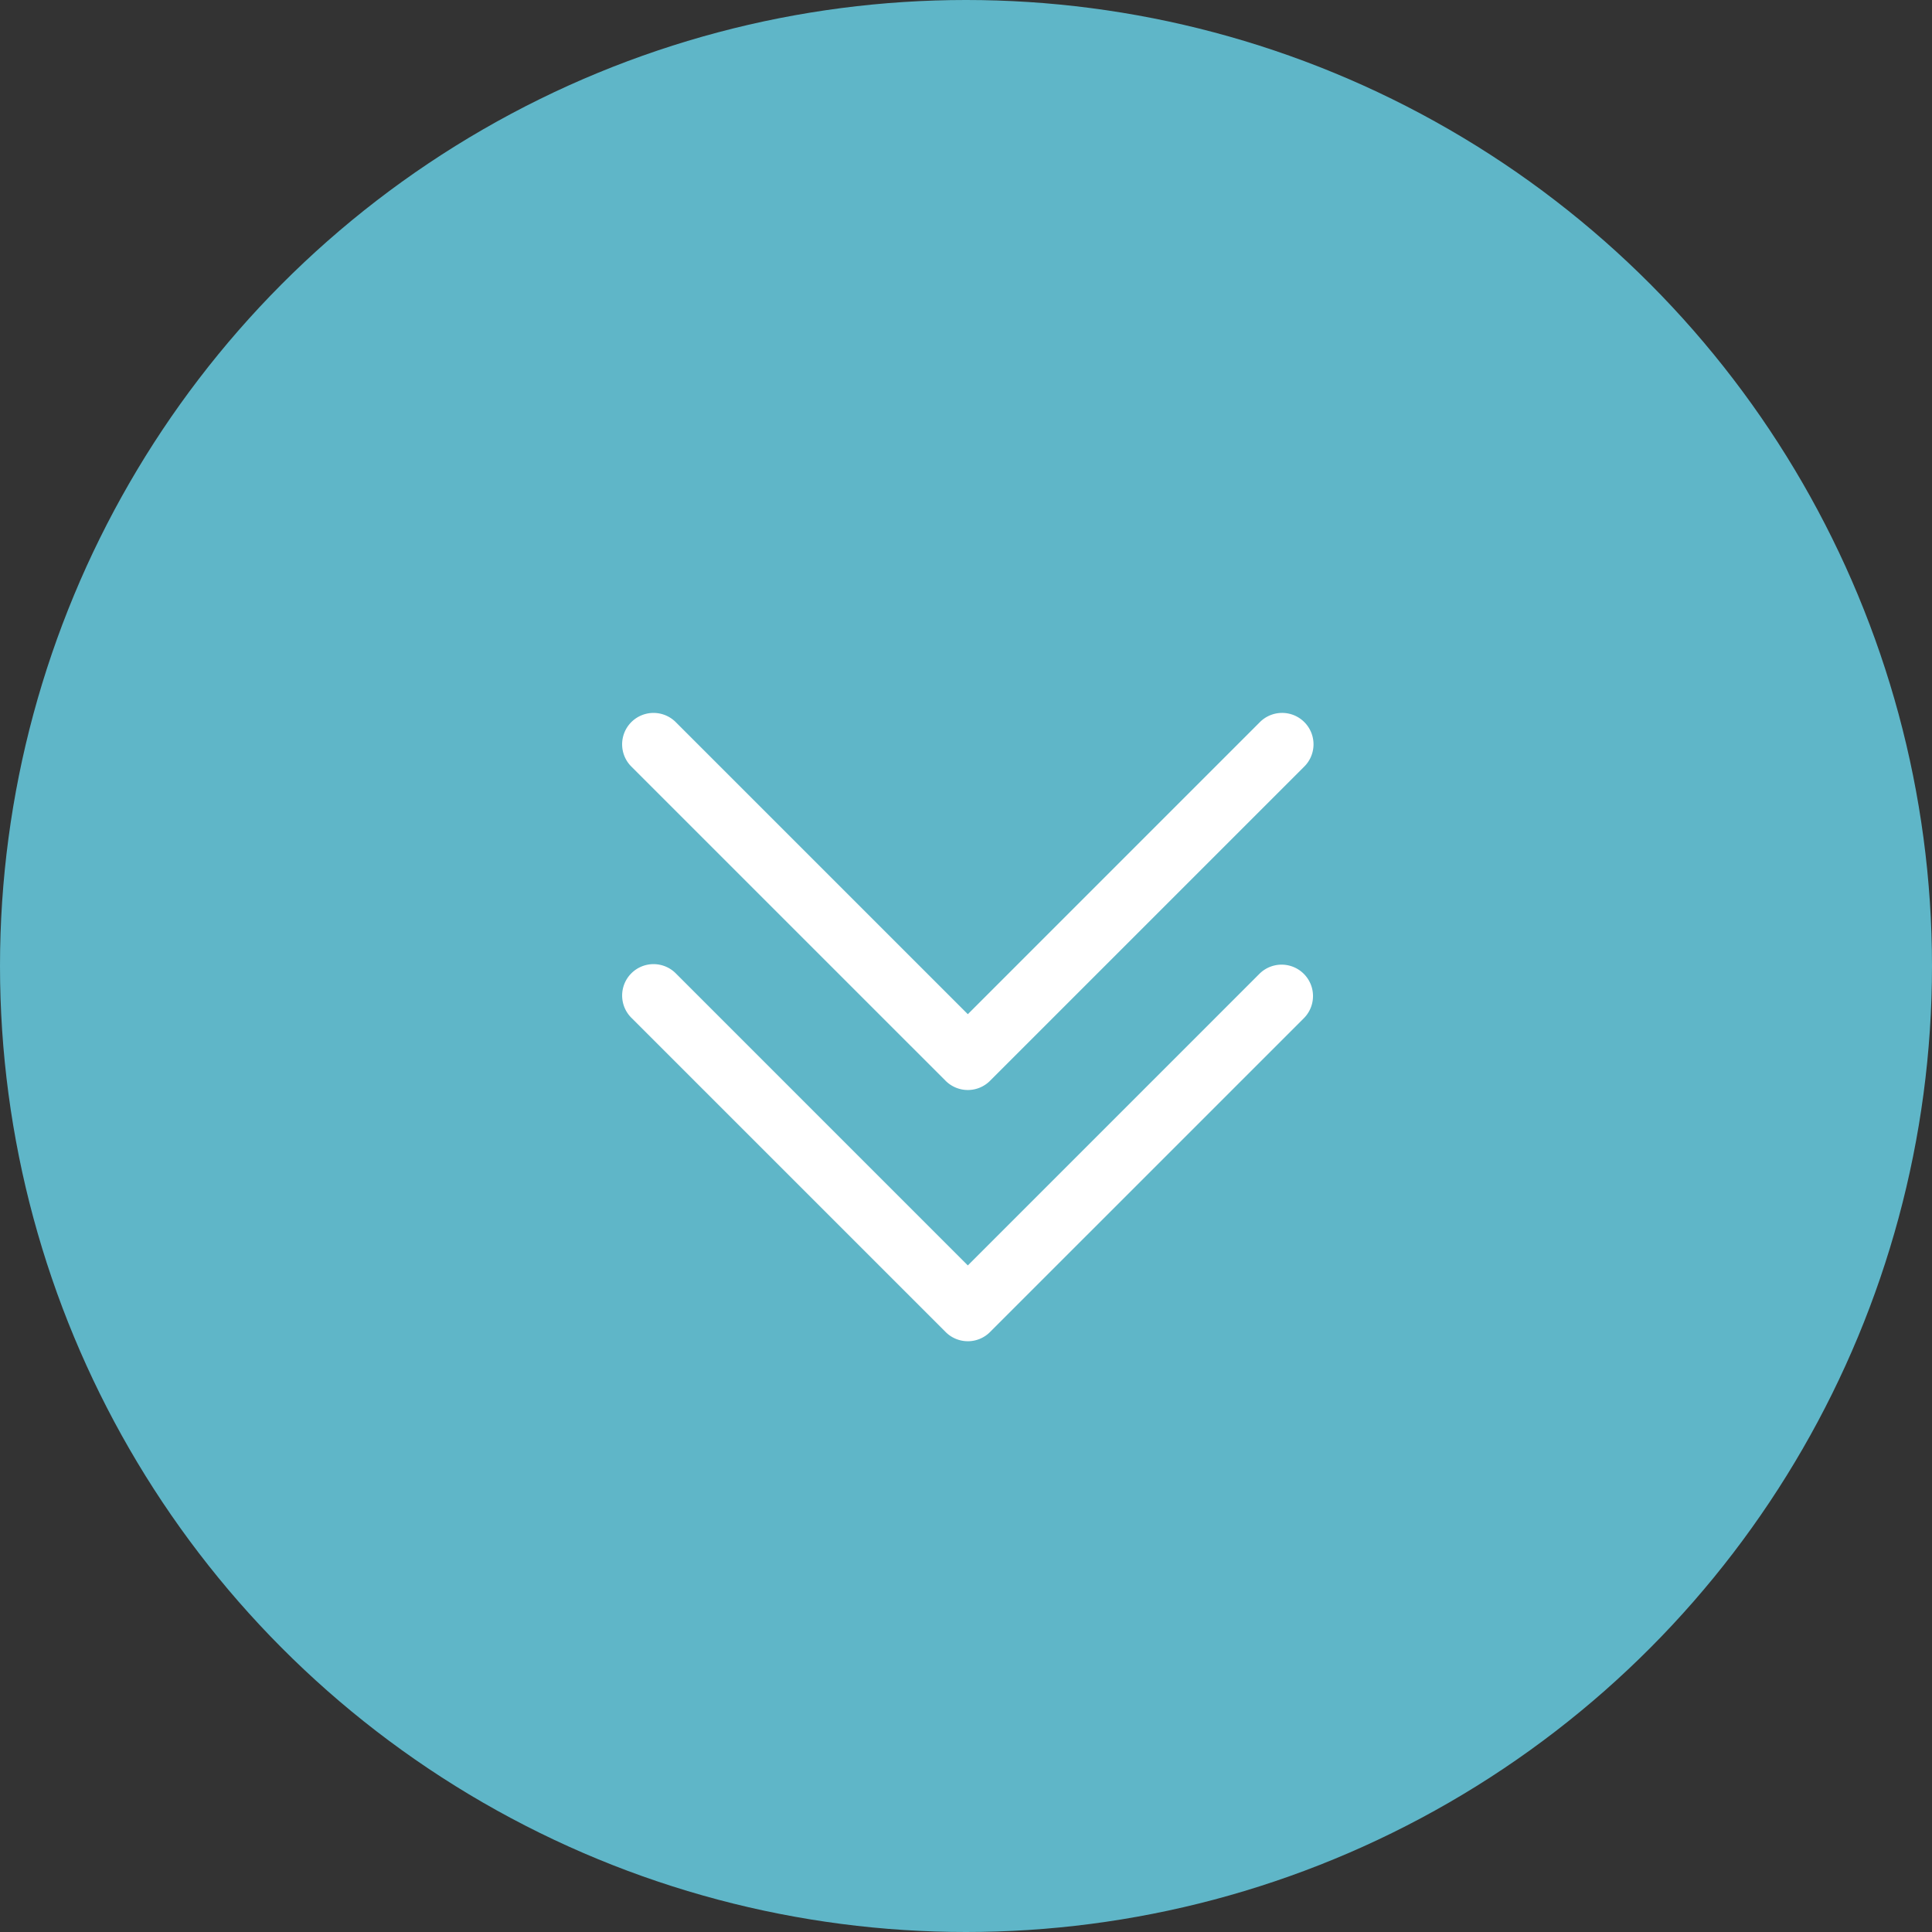
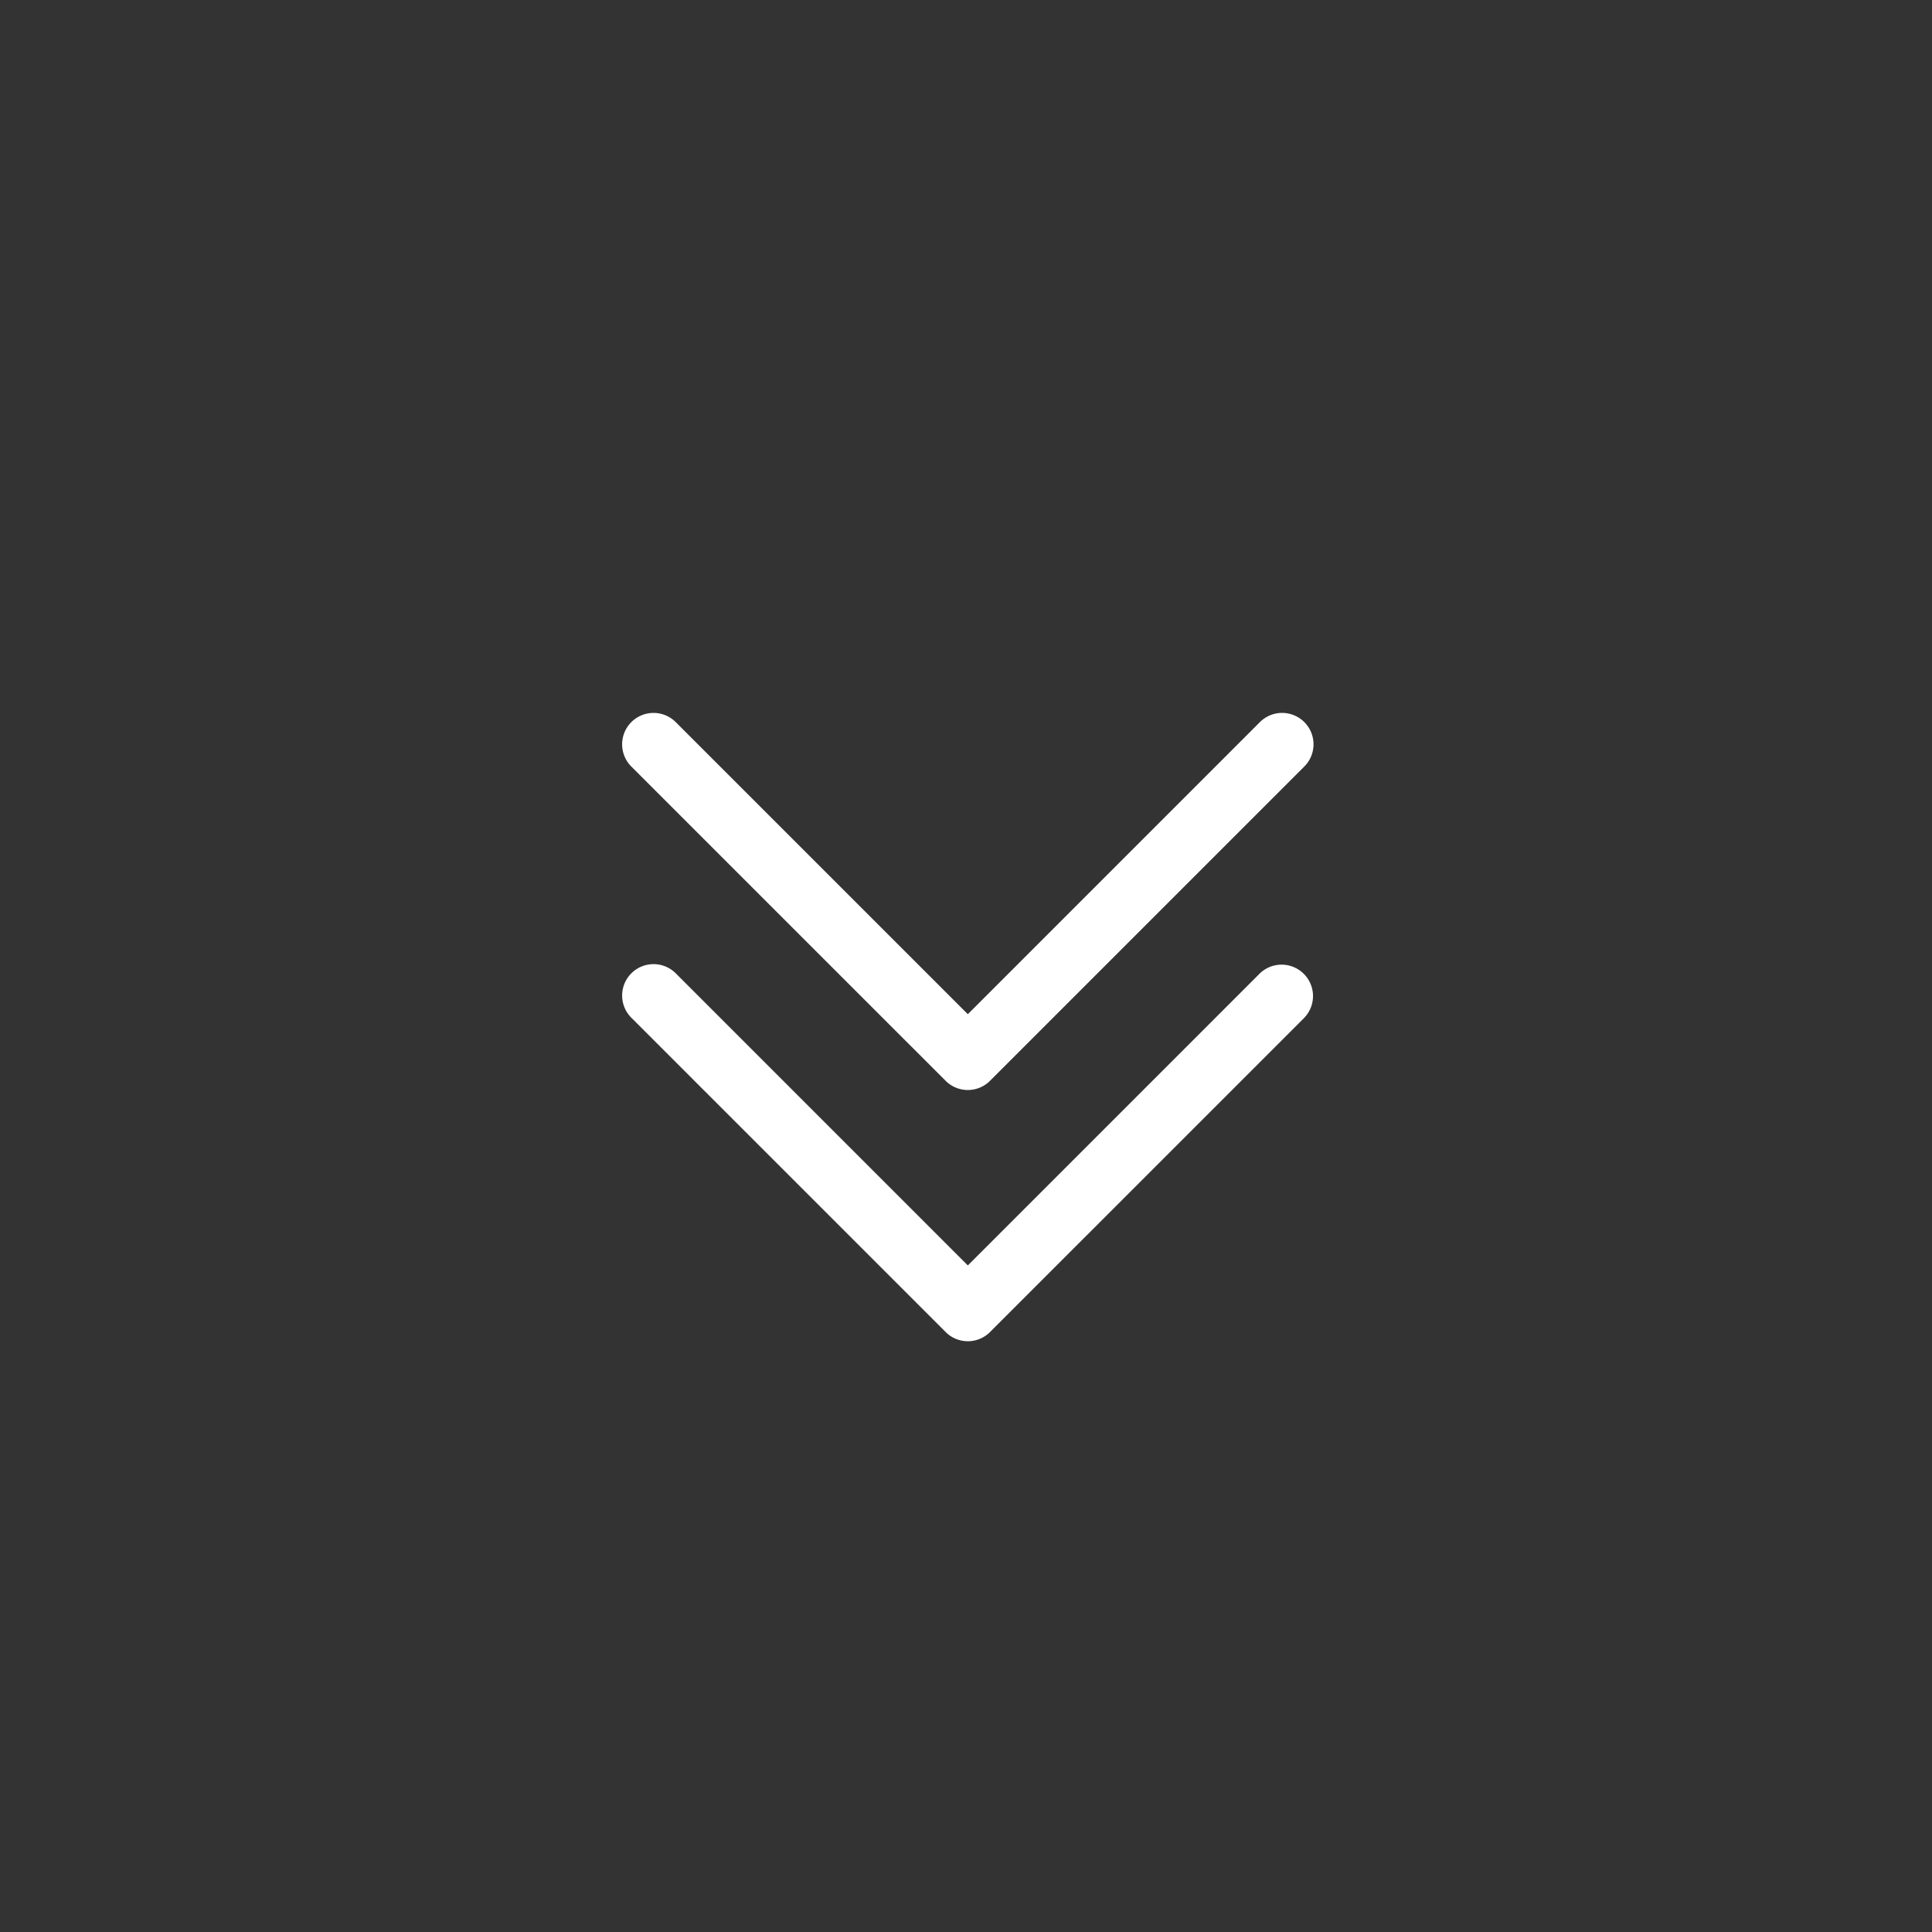
<svg xmlns="http://www.w3.org/2000/svg" width="149" height="149" viewBox="0 0 149 149">
  <rect x="0" y="0" width="149" height="149" fill="#333333" stroke="none" />
  <g id="Group_18" data-name="Group 18" transform="translate(-1365 -1476)">
-     <circle id="Ellipse_3" data-name="Ellipse 3" cx="74.5" cy="74.5" r="74.5" transform="translate(1365 1476)" fill="#5fb6c8" />
    <path id="Down_Arrow_9_" d="M46.641,72.437a2.415,2.415,0,0,1-1.712-.71L20.71,47.509a2.422,2.422,0,1,1,3.425-3.425L46.641,66.591,69.147,44.085a2.422,2.422,0,0,1,3.425,3.425L48.353,71.728a2.415,2.415,0,0,1-1.712.71Zm1.712-20.085L72.572,28.134a2.422,2.422,0,1,0-3.425-3.425L46.641,47.216,24.134,24.71a2.422,2.422,0,1,0-3.425,3.425L44.928,52.353a2.421,2.421,0,0,0,3.425,0Z" transform="translate(1393 1507.001)" fill="#fff" />
  </g>
</svg>